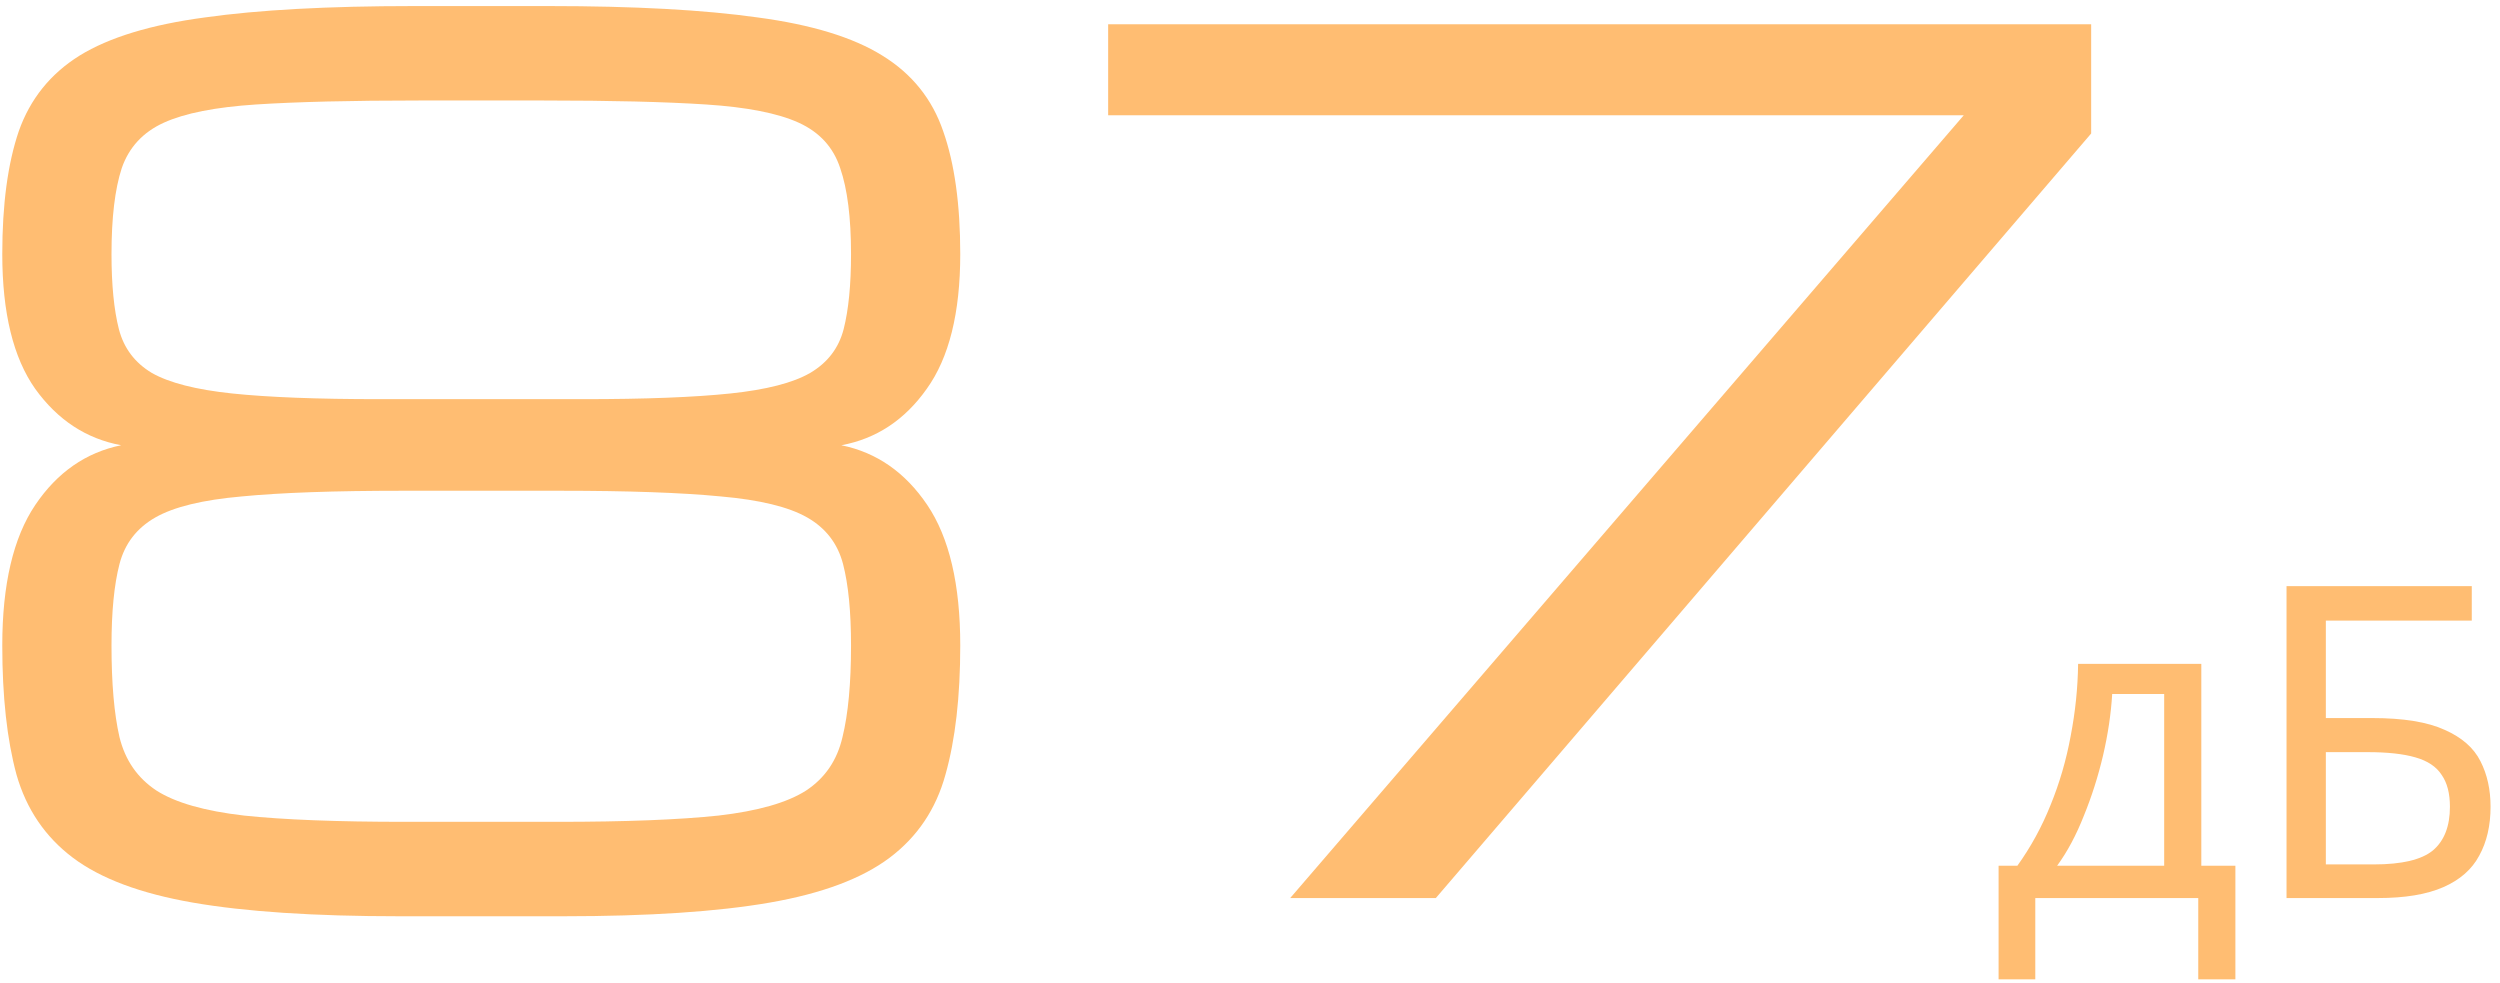
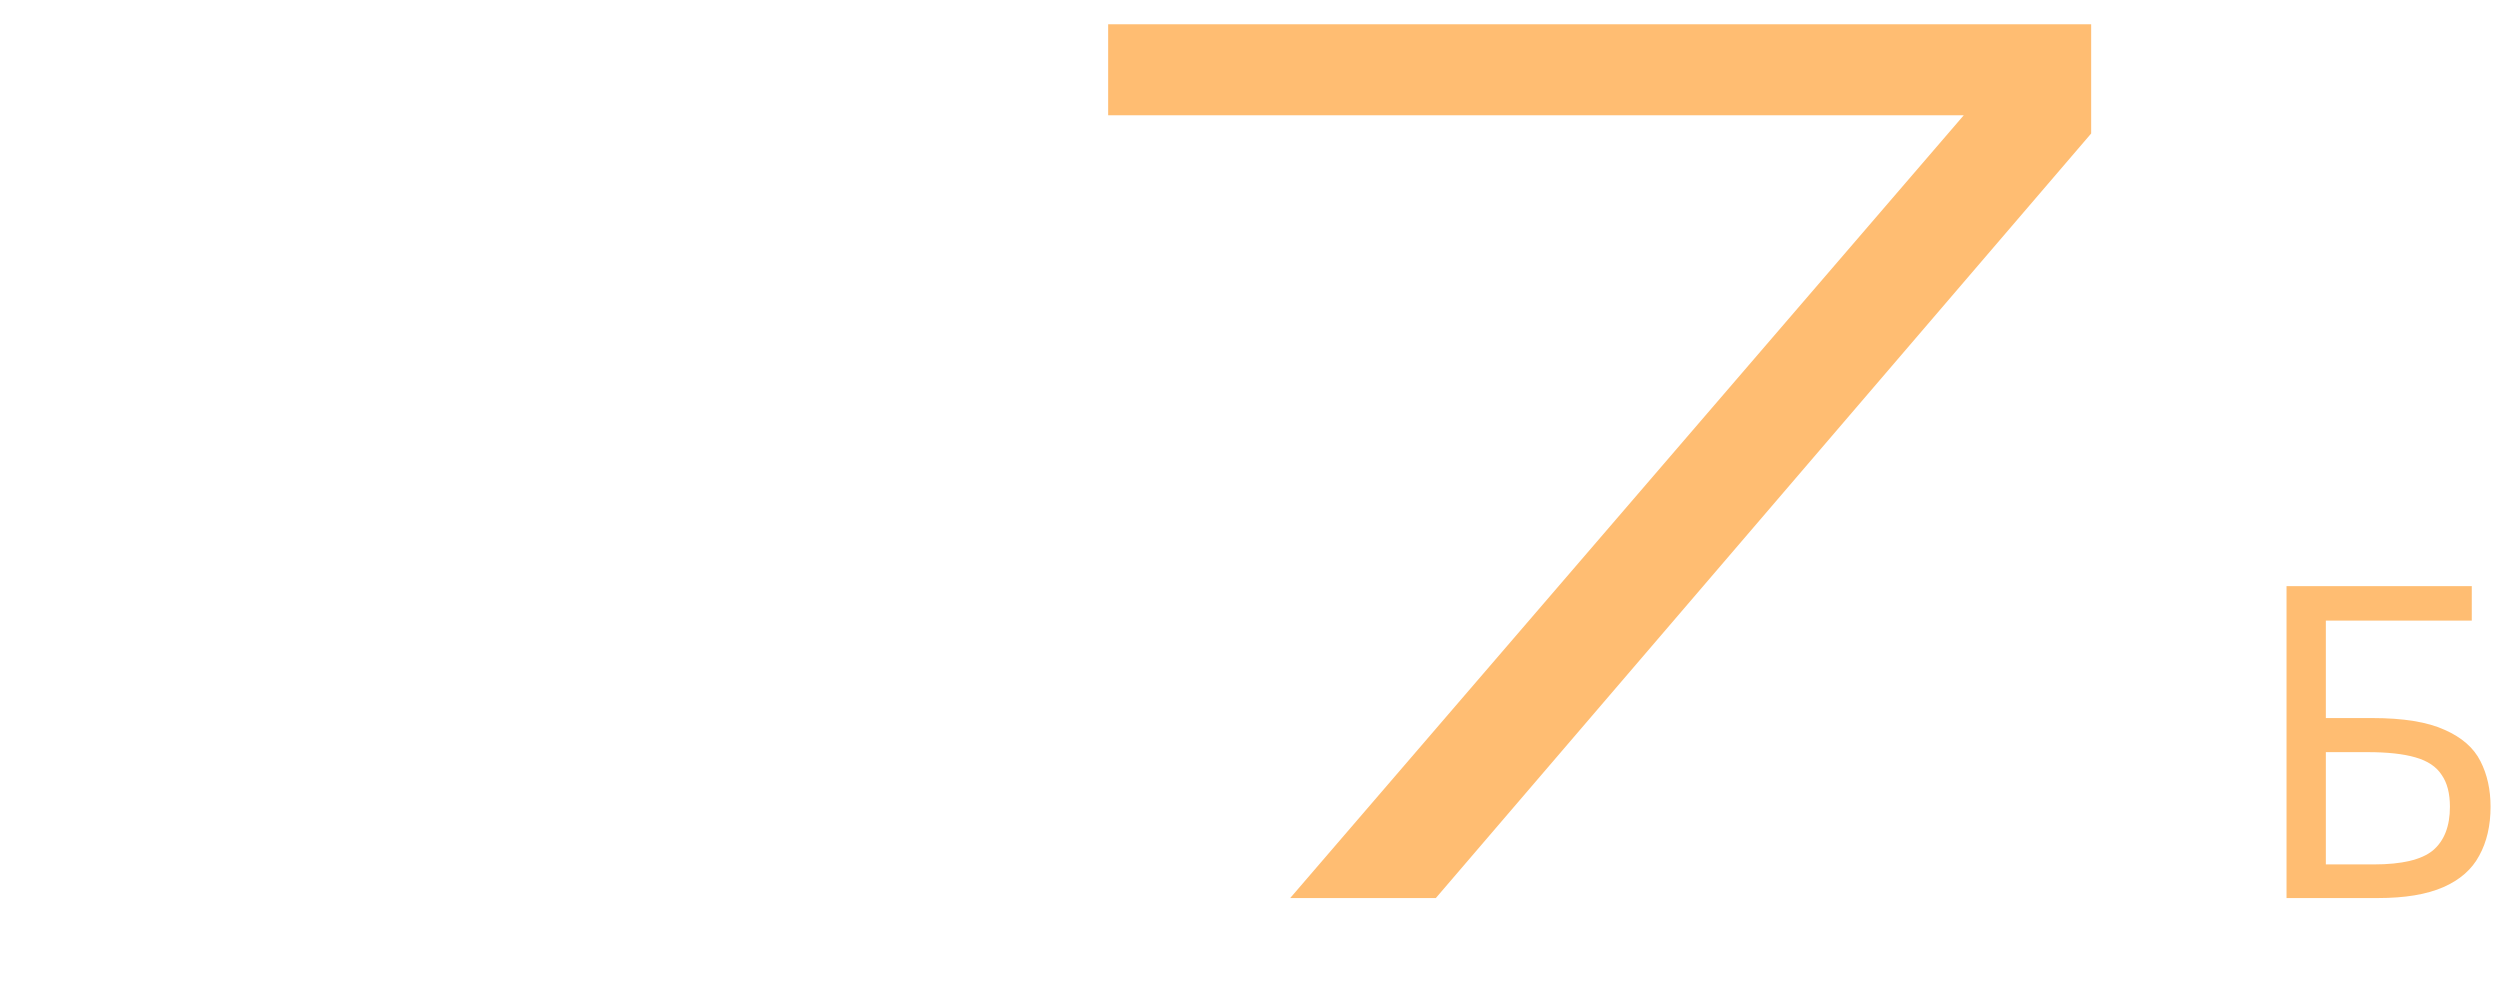
<svg xmlns="http://www.w3.org/2000/svg" width="206" height="81" viewBox="0 0 206 81" fill="none">
  <path d="M106.312 74L161.812 9.5H91.312V2H172.312V11L118.312 74H106.312Z" fill="#FFBD72" />
-   <path d="M70.125 20.938C70.125 17.938 69.828 15.578 69.234 13.859C68.672 12.141 67.531 10.891 65.812 10.109C64.094 9.328 61.547 8.828 58.172 8.609C54.828 8.391 50.359 8.281 44.766 8.281H34.547C28.953 8.281 24.469 8.391 21.094 8.609C17.75 8.828 15.219 9.328 13.5 10.109C11.781 10.891 10.625 12.141 10.031 13.859C9.469 15.578 9.188 17.938 9.188 20.938C9.188 23.469 9.391 25.531 9.797 27.125C10.203 28.688 11.109 29.891 12.516 30.734C13.953 31.547 16.156 32.109 19.125 32.422C22.094 32.734 26.141 32.891 31.266 32.891H48.047C53.172 32.891 57.219 32.734 60.188 32.422C63.156 32.109 65.344 31.547 66.75 30.734C68.188 29.891 69.109 28.688 69.516 27.125C69.922 25.531 70.125 23.469 70.125 20.938ZM0.188 53.188C0.188 48.156 1.094 44.297 2.906 41.609C4.719 38.922 7.078 37.281 9.984 36.688C7.109 36.156 4.75 34.609 2.906 32.047C1.094 29.484 0.188 25.781 0.188 20.938C0.188 16.844 0.641 13.469 1.547 10.812C2.484 8.156 4.156 6.078 6.562 4.578C9 3.078 12.438 2.031 16.875 1.438C21.312 0.812 27.047 0.5 34.078 0.5H45.234C52.266 0.5 58 0.812 62.438 1.438C66.875 2.031 70.297 3.078 72.703 4.578C75.141 6.078 76.812 8.156 77.719 10.812C78.656 13.469 79.125 16.844 79.125 20.938C79.125 25.781 78.203 29.484 76.359 32.047C74.547 34.609 72.203 36.156 69.328 36.688C72.234 37.281 74.594 38.922 76.406 41.609C78.219 44.297 79.125 48.156 79.125 53.188C79.125 57.406 78.719 60.953 77.906 63.828C77.125 66.672 75.594 68.953 73.312 70.672C71.031 72.391 67.734 73.625 63.422 74.375C59.109 75.125 53.438 75.5 46.406 75.5H32.906C25.875 75.5 20.203 75.125 15.891 74.375C11.578 73.625 8.281 72.391 6 70.672C3.719 68.953 2.172 66.672 1.359 63.828C0.578 60.953 0.188 57.406 0.188 53.188ZM70.125 53.188C70.125 50.406 69.906 48.172 69.469 46.484C69.031 44.797 68.047 43.516 66.516 42.641C64.984 41.766 62.609 41.188 59.391 40.906C56.172 40.594 51.766 40.438 46.172 40.438H33.141C27.547 40.438 23.141 40.594 19.922 40.906C16.703 41.188 14.328 41.766 12.797 42.641C11.266 43.516 10.281 44.797 9.844 46.484C9.406 48.172 9.188 50.406 9.188 53.188C9.188 56.312 9.406 58.828 9.844 60.734C10.312 62.641 11.328 64.109 12.891 65.141C14.453 66.141 16.859 66.828 20.109 67.203C23.359 67.547 27.781 67.719 33.375 67.719H45.938C51.531 67.719 55.953 67.547 59.203 67.203C62.453 66.828 64.859 66.141 66.422 65.141C67.984 64.109 68.984 62.641 69.422 60.734C69.891 58.828 70.125 56.312 70.125 53.188Z" fill="#FFBD72" />
  <path d="M188.41 74V48.296H203.674V51.14H191.65V59.168H195.466C198.034 59.168 200.026 59.492 201.442 60.14C202.858 60.764 203.842 61.628 204.394 62.732C204.946 63.812 205.222 65.06 205.222 66.476C205.222 68.036 204.91 69.38 204.286 70.508C203.686 71.636 202.702 72.5 201.334 73.1C199.966 73.7 198.166 74 195.934 74H188.41ZM195.61 71.228C197.914 71.228 199.534 70.844 200.47 70.076C201.406 69.284 201.874 68.084 201.874 66.476C201.874 65.372 201.646 64.496 201.19 63.848C200.758 63.176 200.038 62.696 199.03 62.408C198.046 62.12 196.726 61.976 195.07 61.976H191.65V71.228H195.61Z" fill="#FFBD72" />
-   <path d="M181.388 54.704V71.336H184.196V80.696H181.136V74H167.708V80.696H164.684V71.336H166.232C167.336 69.8 168.248 68.132 168.968 66.332C169.712 64.508 170.264 62.612 170.624 60.644C171.008 58.652 171.212 56.672 171.236 54.704H181.388ZM174.044 57.188C173.948 58.82 173.696 60.512 173.288 62.264C172.88 63.992 172.352 65.648 171.704 67.232C171.08 68.816 170.348 70.184 169.508 71.336H178.328V57.188H174.044Z" fill="#FFBD72" />
</svg>